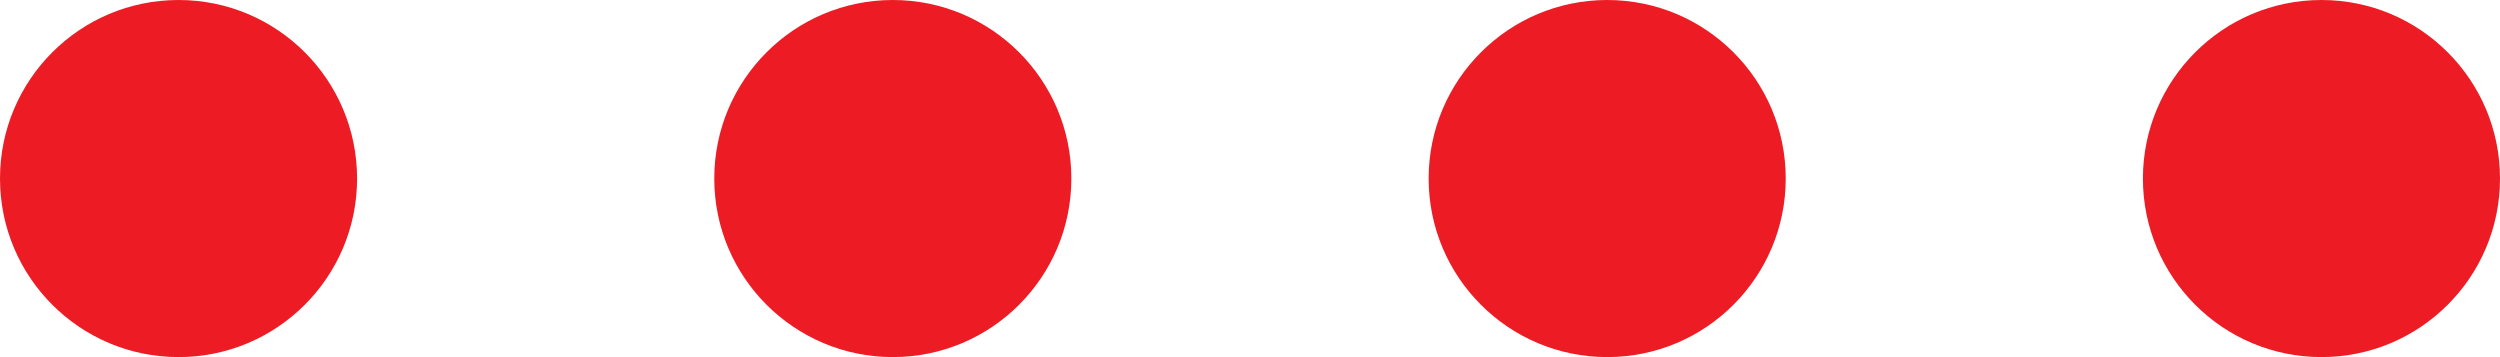
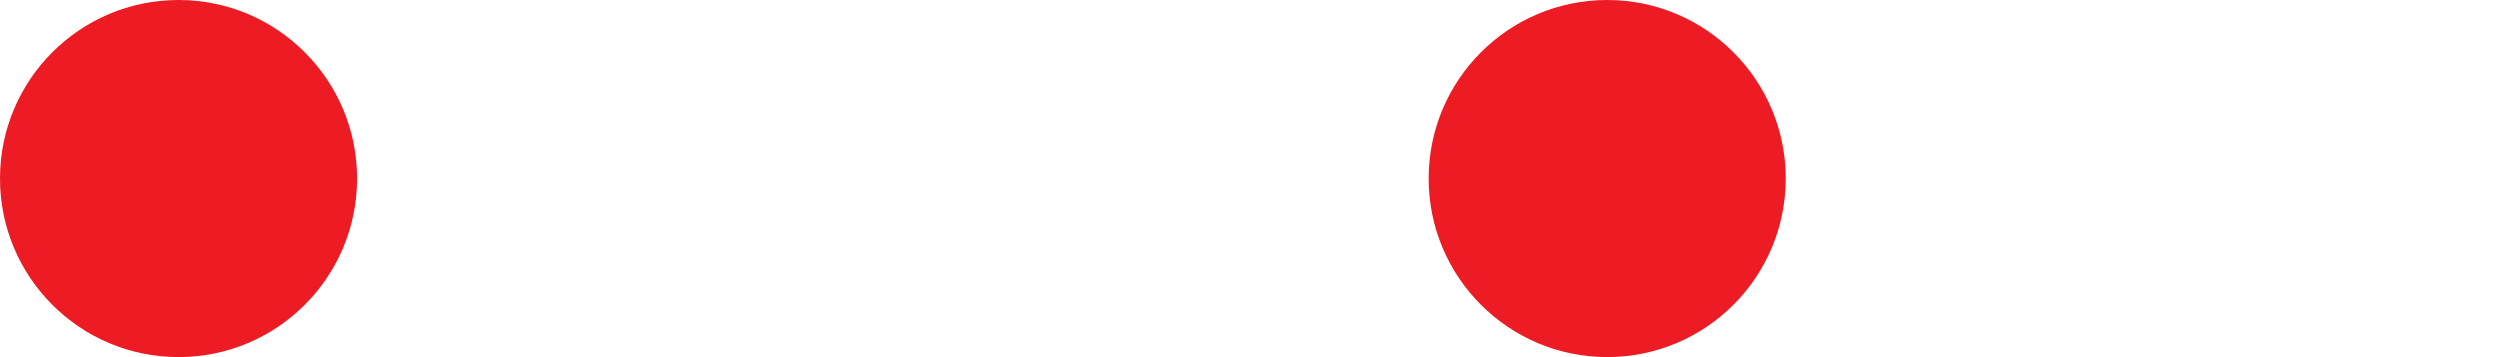
<svg xmlns="http://www.w3.org/2000/svg" id="Layer_1" width="235.8" height="33.69" viewBox="0 0 235.8 33.69">
  <g id="Layer_2">
    <circle cx="16.84" cy="16.84" r="16.84" style="fill:#ed1c24;" />
-     <circle cx="84.21" cy="16.84" r="16.84" style="fill:#ed1c24;" />
    <circle cx="151.59" cy="16.84" r="16.84" style="fill:#ed1c24;" />
-     <circle cx="218.96" cy="16.84" r="16.84" style="fill:#ed1c24;" />
  </g>
</svg>